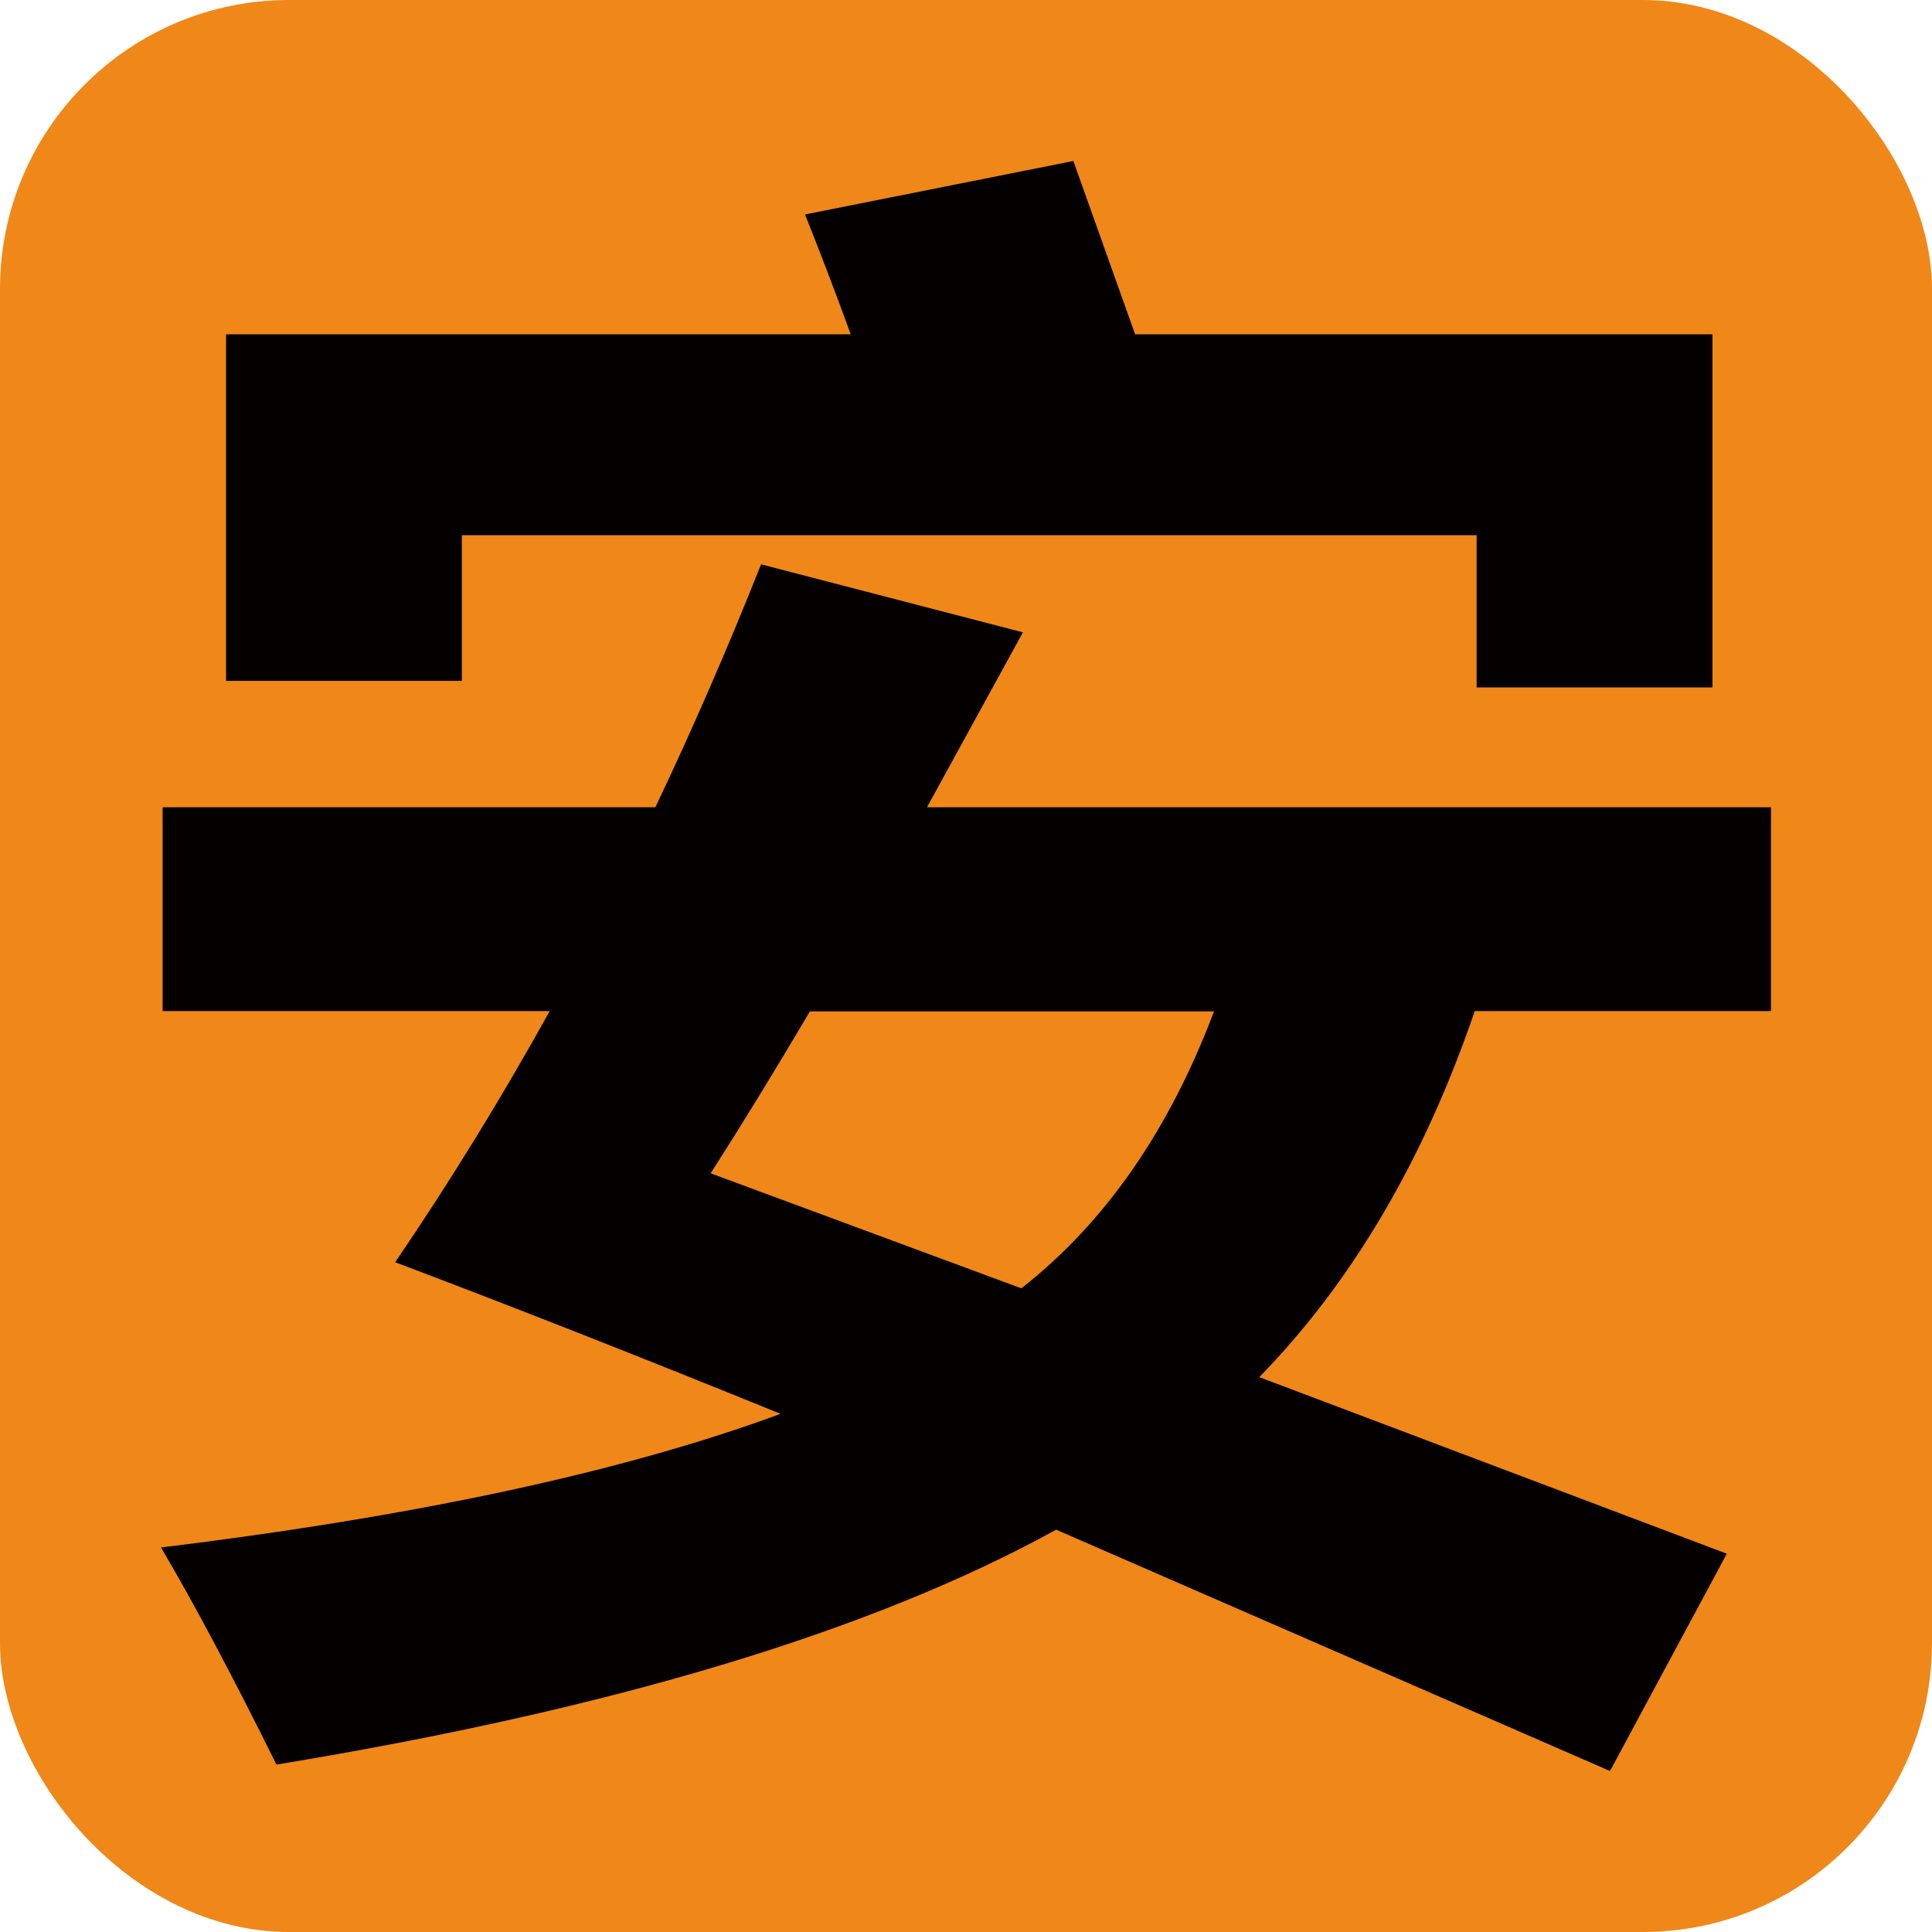
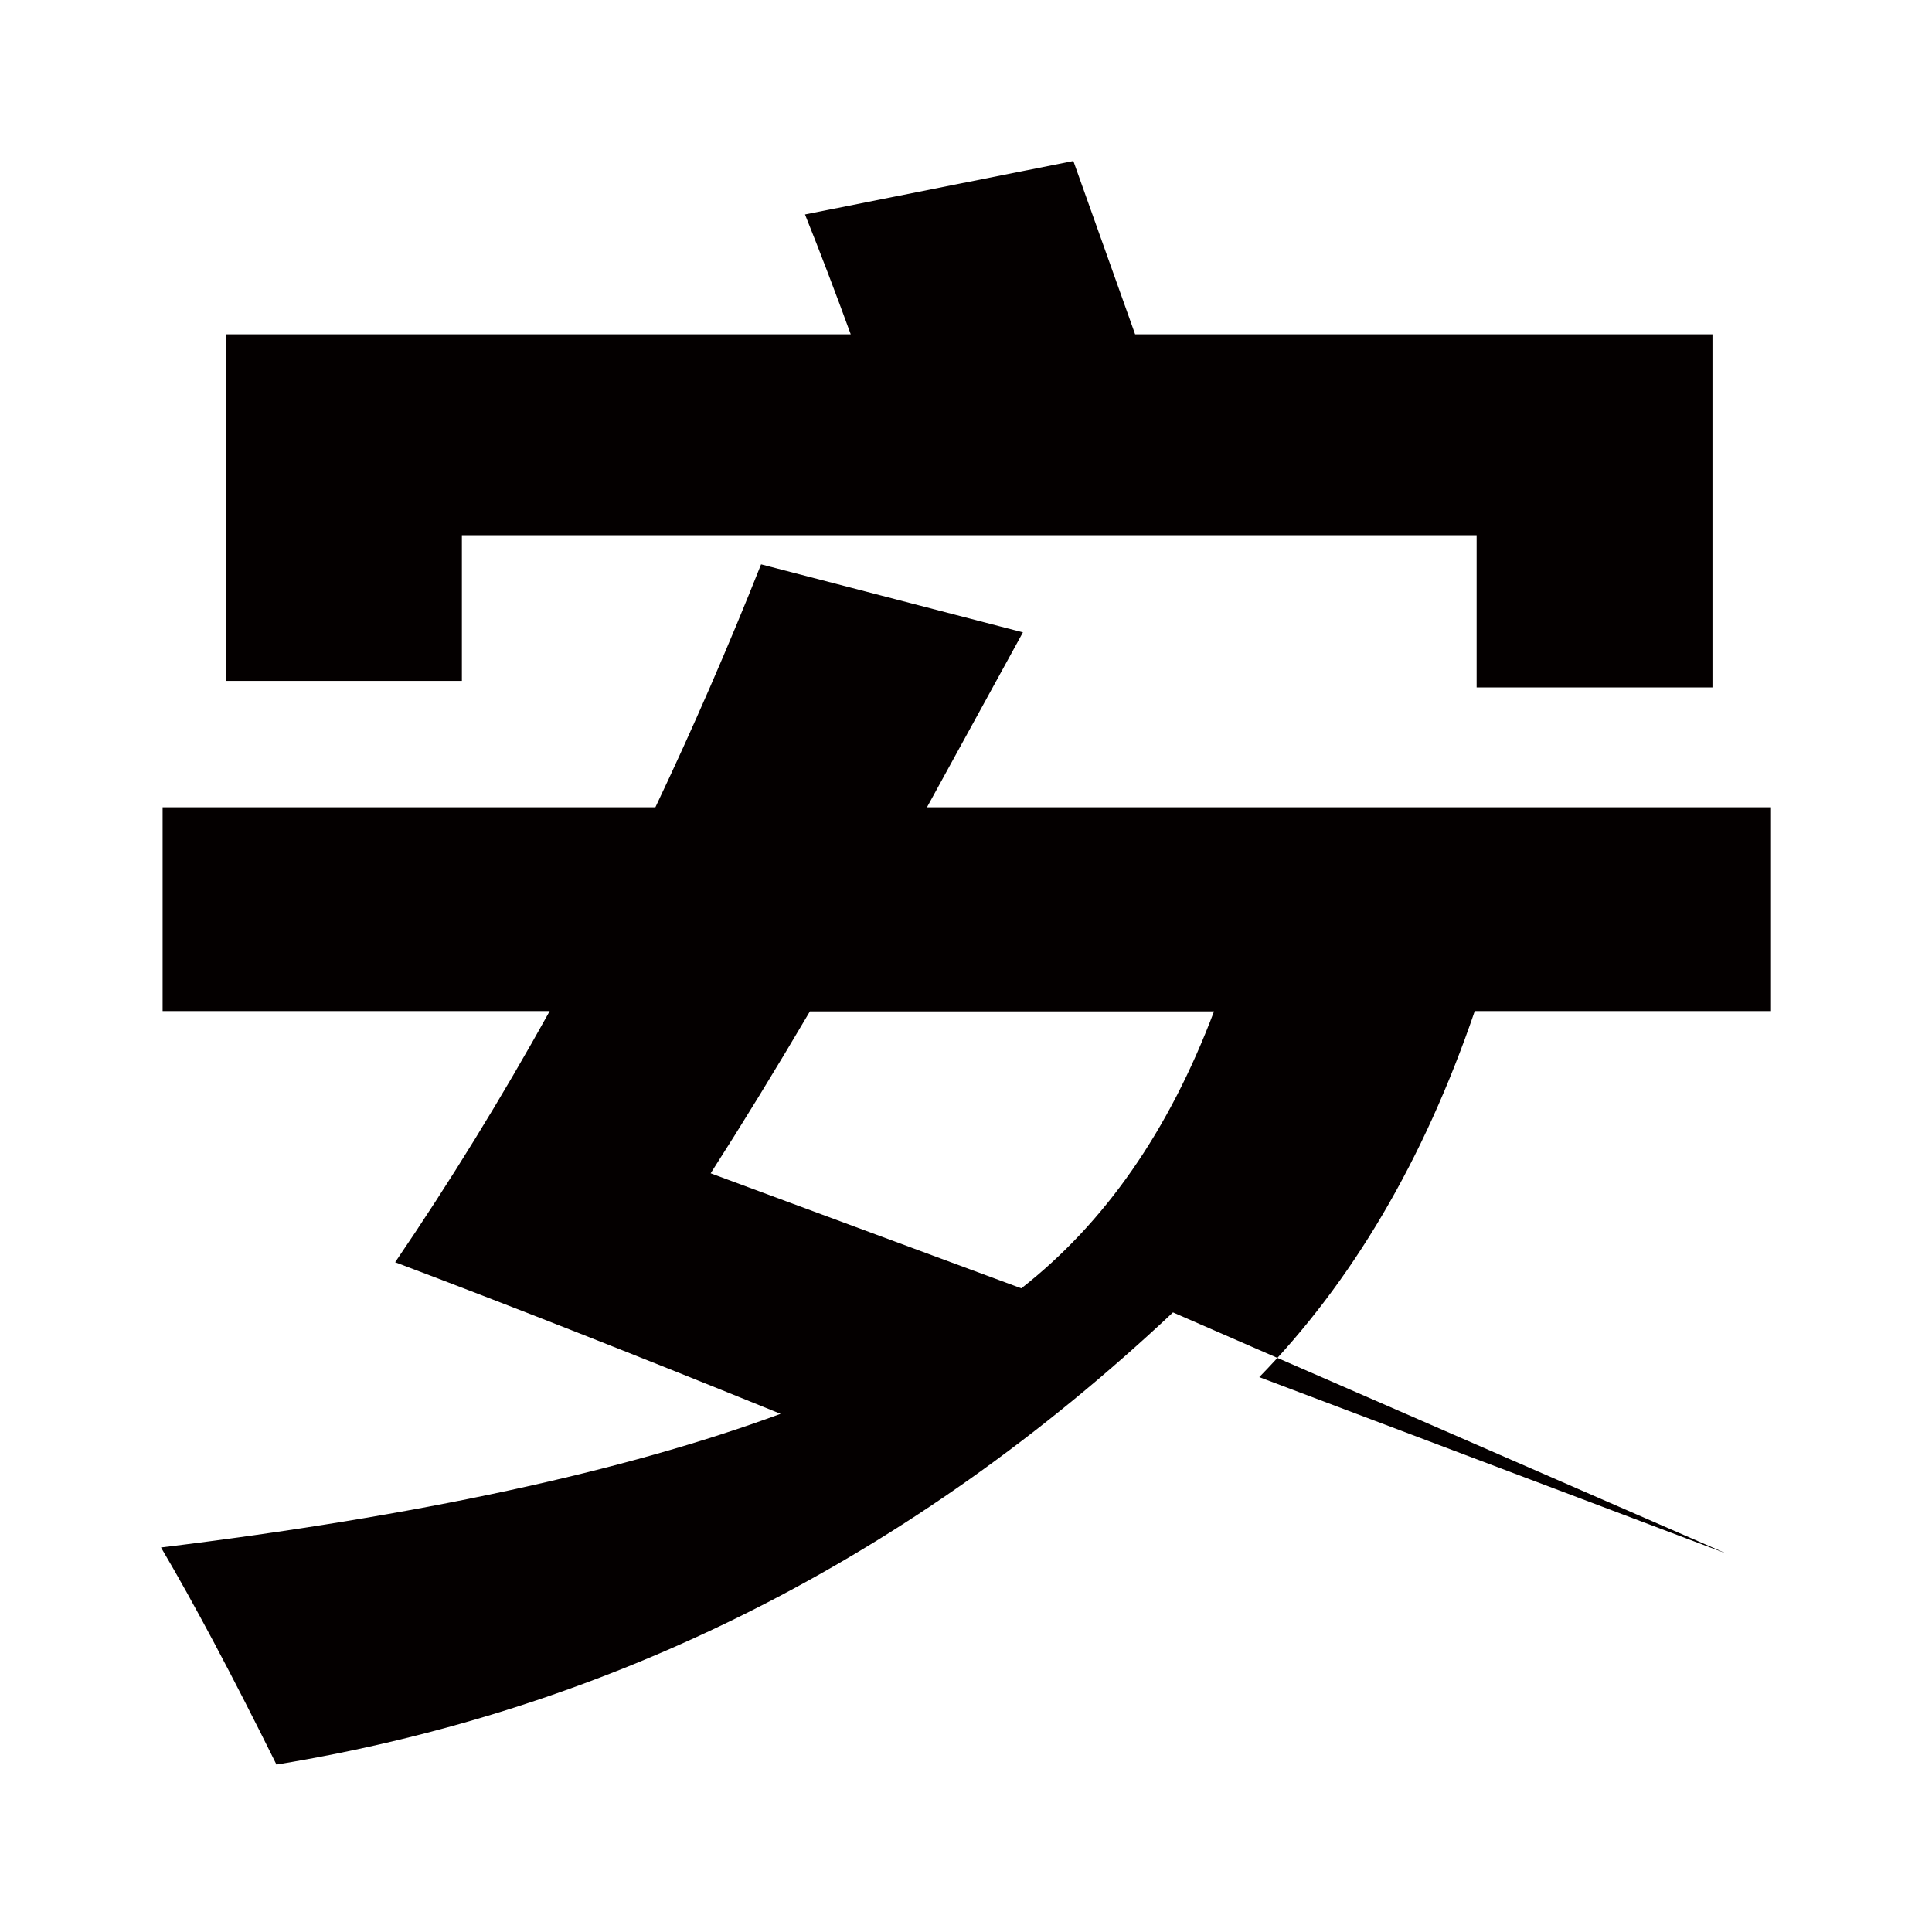
<svg xmlns="http://www.w3.org/2000/svg" viewBox="0 0 300 300">
  <defs>
    <style>.cls-1{fill:#f08719;}.cls-2{fill:#040000;}</style>
  </defs>
  <g id="レイヤー_1" data-name="レイヤー 1">
-     <rect class="cls-1" width="300" height="300" rx="44.88" />
-   </g>
+     </g>
  <g id="レイヤー_27" data-name="レイヤー 27">
-     <path class="cls-2" d="M25.25,125.35h76.52q8.72-18.36,16.41-37.72l40.66,10.56-14.9,27.16H275V157H229q-11.86,34.71-33.46,56.84l72.6,27.42L250,275l-86-37.47Q121.09,261.17,42.93,274,32.58,253.12,25,240.29q59.72-7.29,96.21-20.75Q87.88,206,61.36,196q12.77-18.75,24-39H25.25ZM125,33.3,166.67,25l9.59,26.91h89.65v54.83H229.29V83.1H71.72v22.63H35.1V51.91h97Q128.53,42.1,125,33.3ZM110.35,182.19l48.24,17.86q19.44-15.21,29.92-43H125.76Q117.68,170.75,110.35,182.19Z" />
+     <path class="cls-2" d="M25.25,125.35h76.52q8.72-18.36,16.41-37.72l40.66,10.56-14.9,27.16H275V157H229q-11.86,34.71-33.46,56.84l72.6,27.42l-86-37.47Q121.09,261.17,42.93,274,32.58,253.12,25,240.29q59.72-7.29,96.21-20.75Q87.88,206,61.36,196q12.77-18.75,24-39H25.25ZM125,33.3,166.67,25l9.59,26.91h89.65v54.83H229.29V83.1H71.72v22.63H35.1V51.91h97Q128.53,42.1,125,33.3ZM110.35,182.19l48.24,17.86q19.44-15.21,29.92-43H125.76Q117.68,170.75,110.35,182.19Z" />
  </g>
</svg>